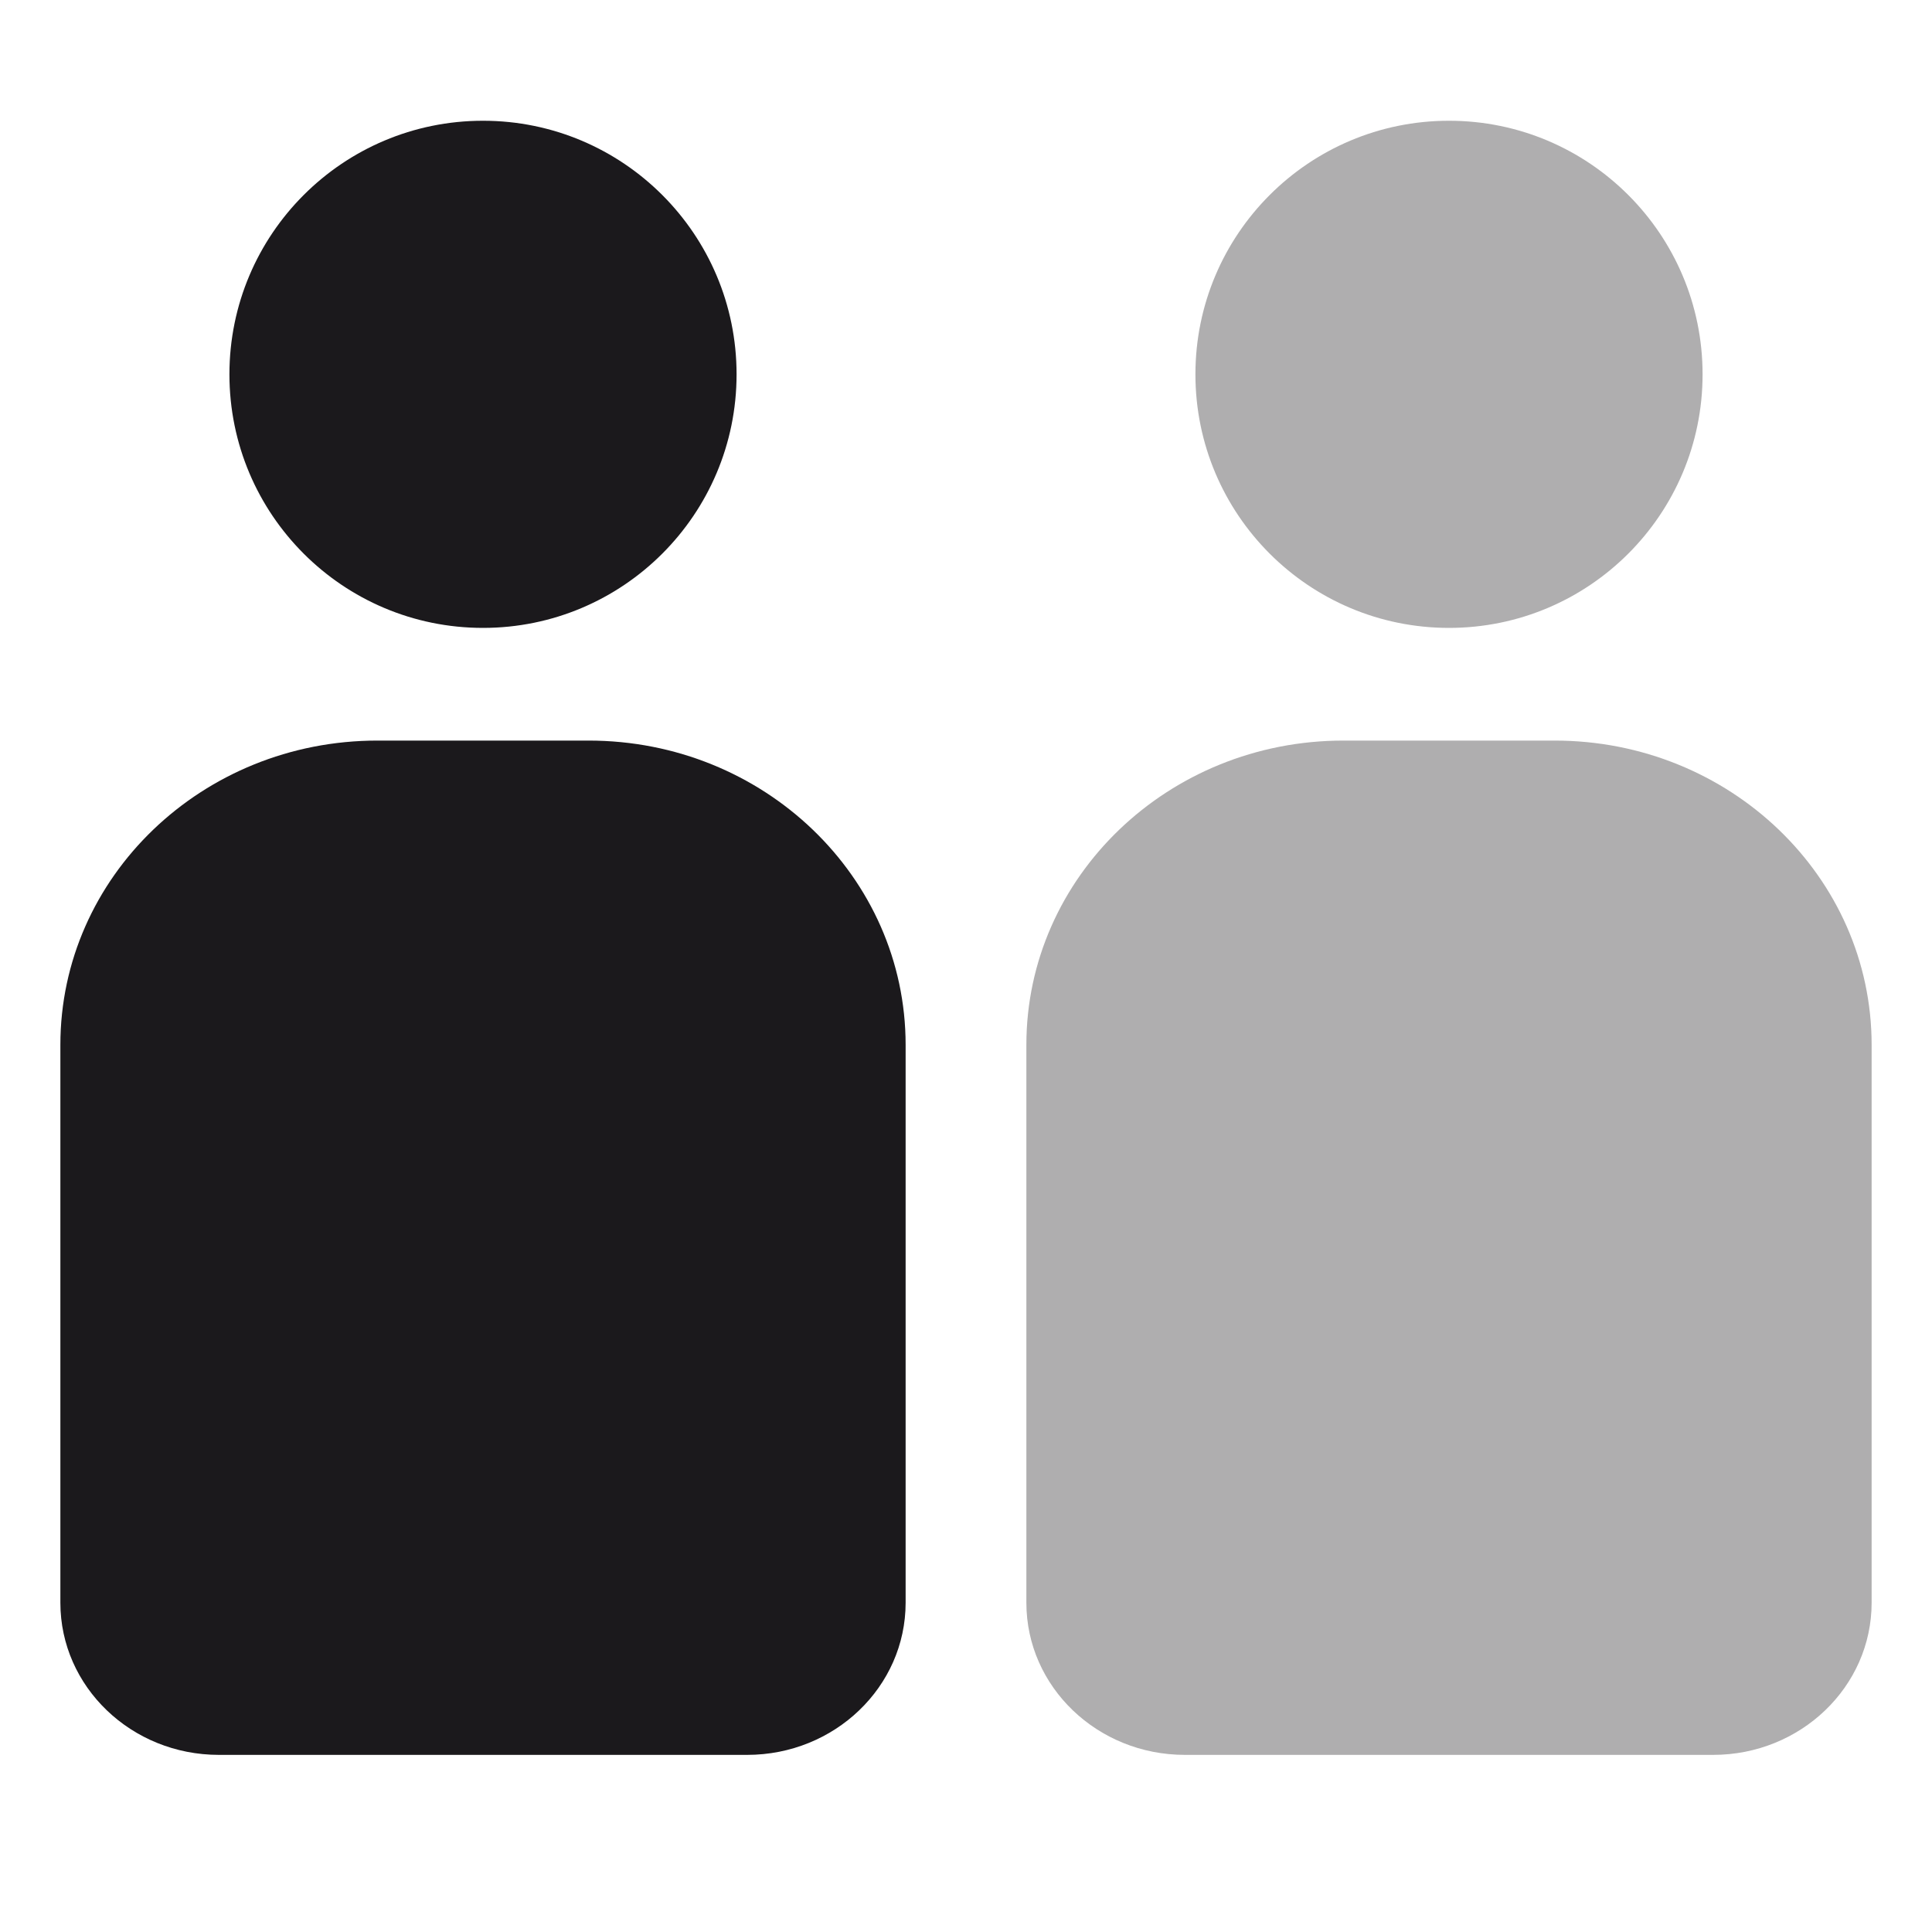
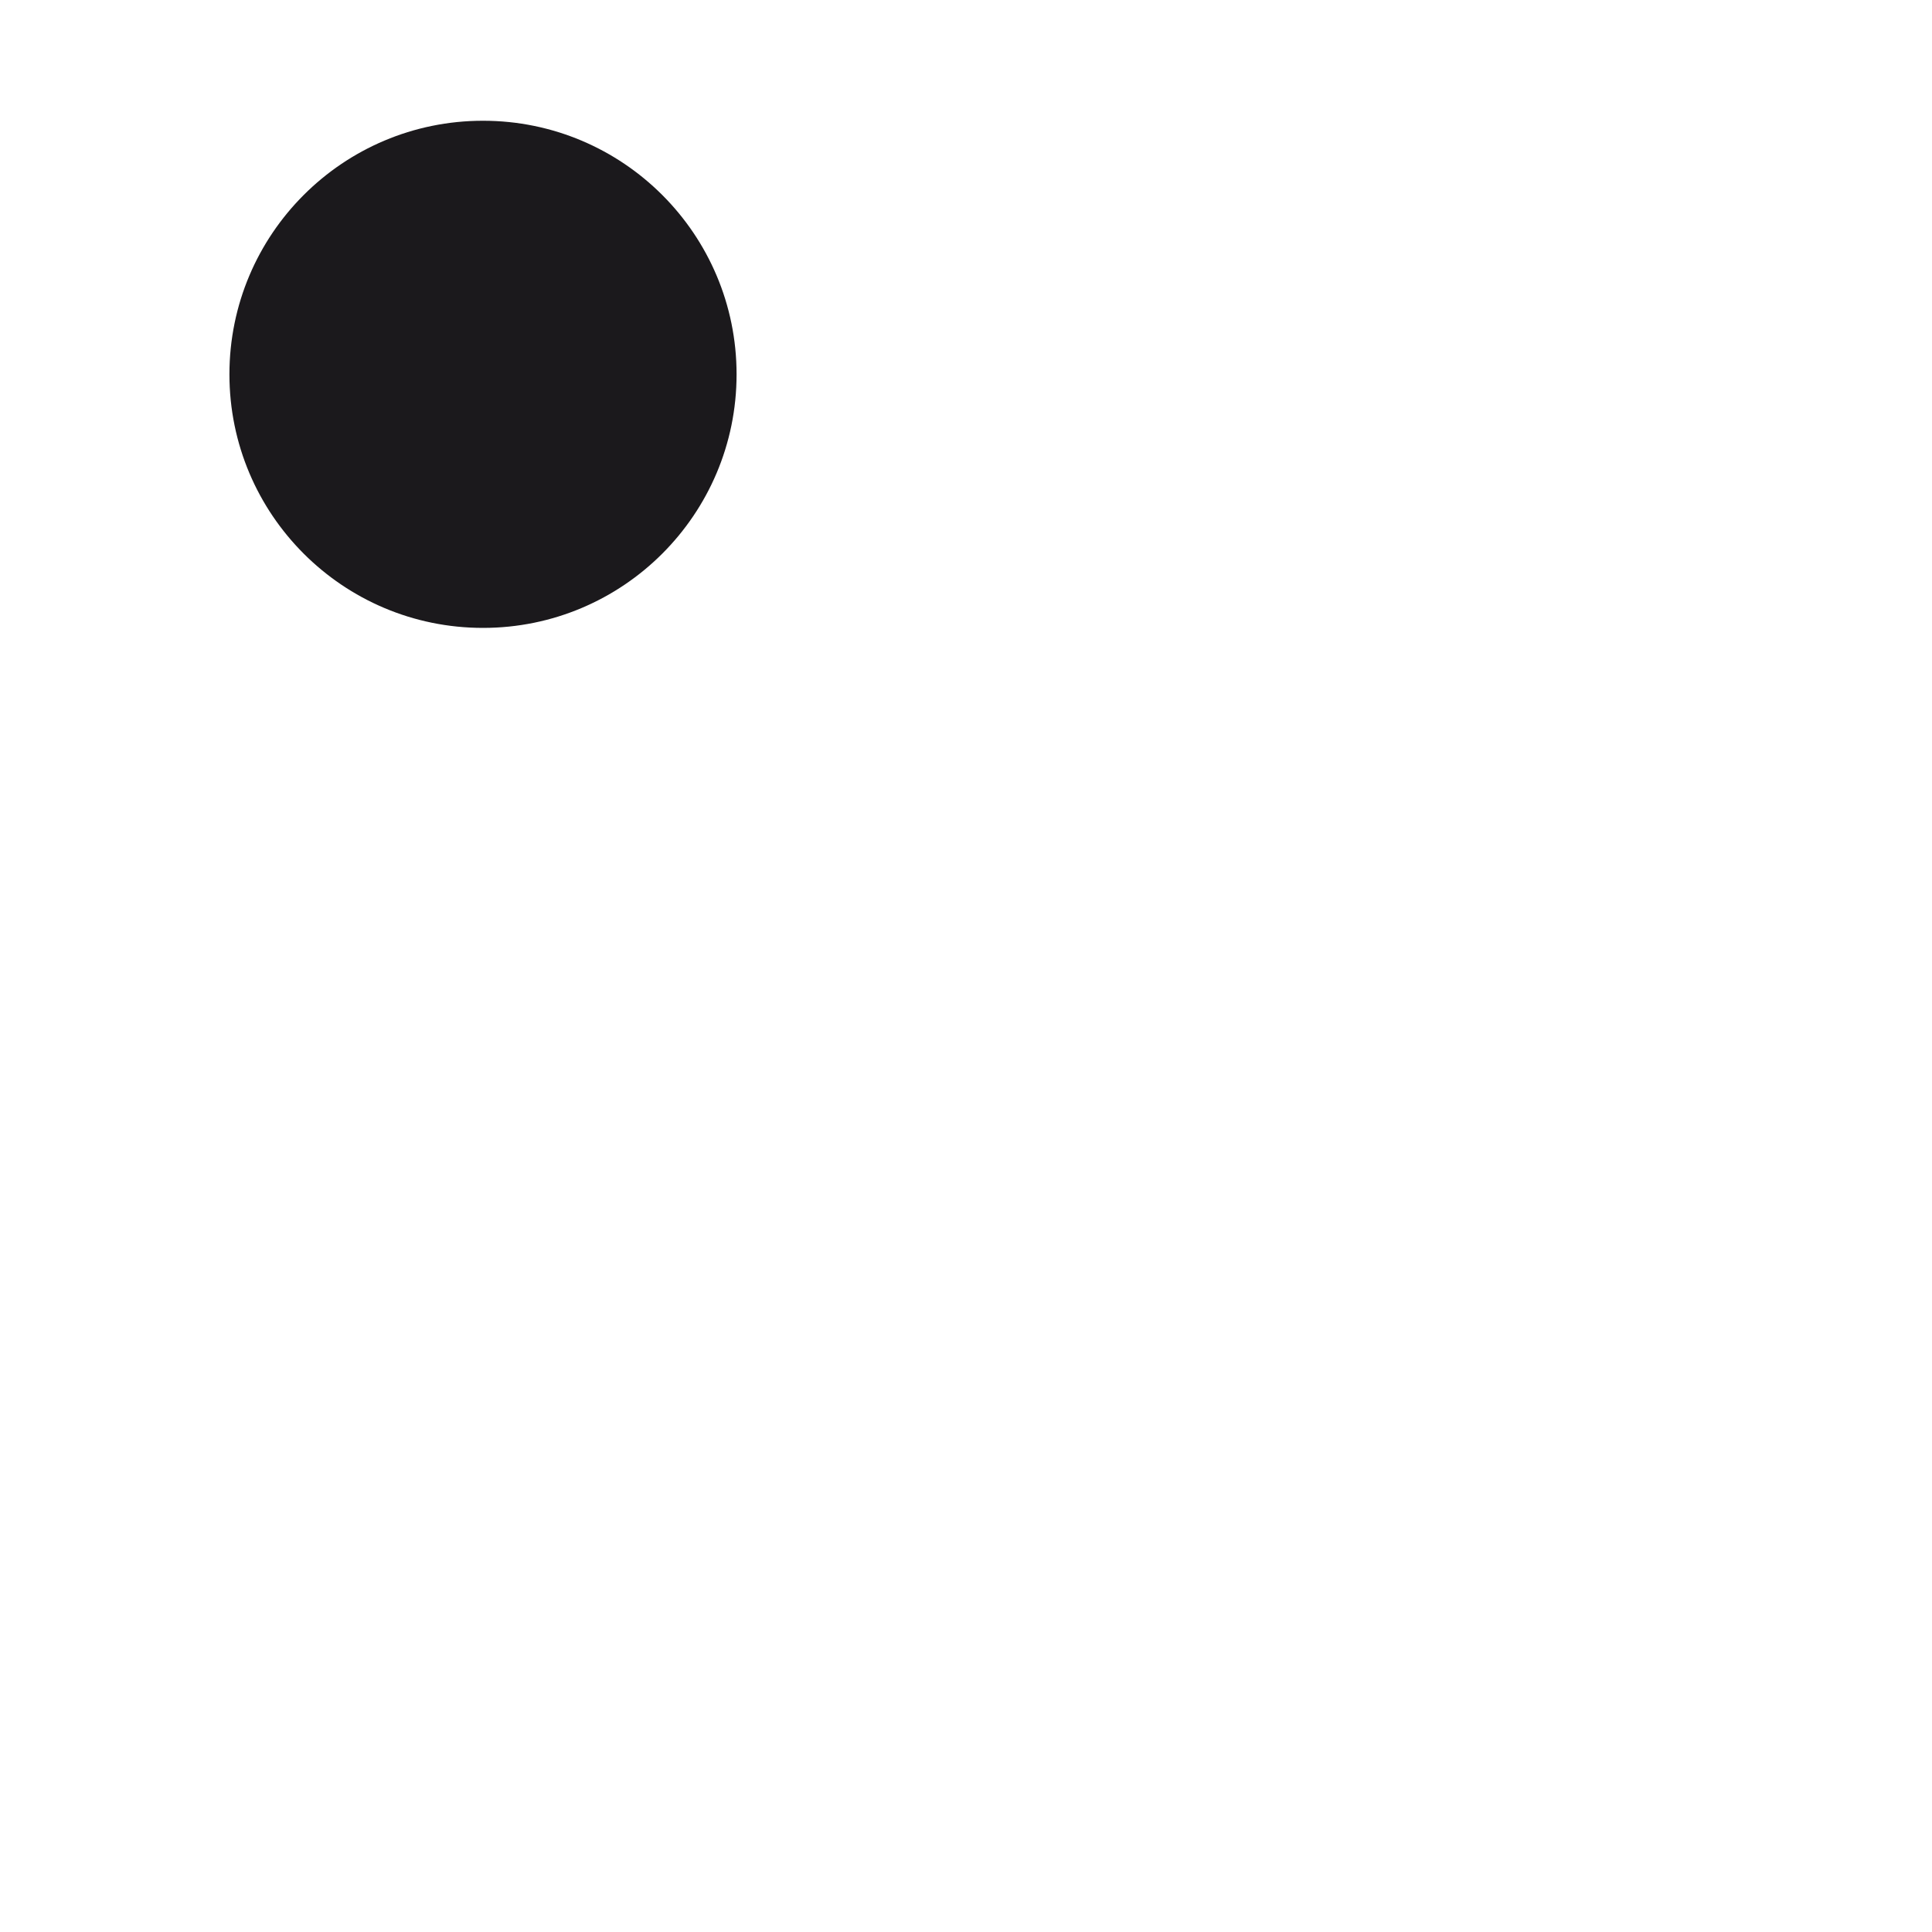
<svg xmlns="http://www.w3.org/2000/svg" width="28" height="28" viewBox="0 0 28 28" fill="none">
-   <path d="M0.875 23.228V15.143C0.875 12.708 2.931 10.733 5.469 10.733H8.531C11.069 10.733 13.125 12.708 13.125 15.143V23.228C13.125 24.446 12.096 25.433 10.828 25.433H8.531H5.469H3.172C1.904 25.433 0.875 24.446 0.875 23.228Z" fill="#1B191C" />
  <path d="M7 9.1C9.029 9.1 10.675 7.455 10.675 5.425C10.675 3.395 9.029 1.75 7 1.75C4.97 1.75 3.325 3.395 3.325 5.425C3.325 7.455 4.97 9.1 7 9.1Z" fill="#1B191C" />
-   <path opacity="0.35" d="M14.875 23.228V15.143C14.875 12.708 16.931 10.733 19.469 10.733H22.531C25.069 10.733 27.125 12.708 27.125 15.143V23.228C27.125 24.446 26.096 25.433 24.828 25.433H22.531H19.469H17.172C15.904 25.433 14.875 24.446 14.875 23.228Z" fill="#1B191C" />
-   <path opacity="0.35" d="M21 9.1C23.029 9.1 24.675 7.455 24.675 5.425C24.675 3.395 23.029 1.75 21 1.75C18.97 1.75 17.325 3.395 17.325 5.425C17.325 7.455 18.97 9.1 21 9.1Z" fill="#1B191C" />
</svg>